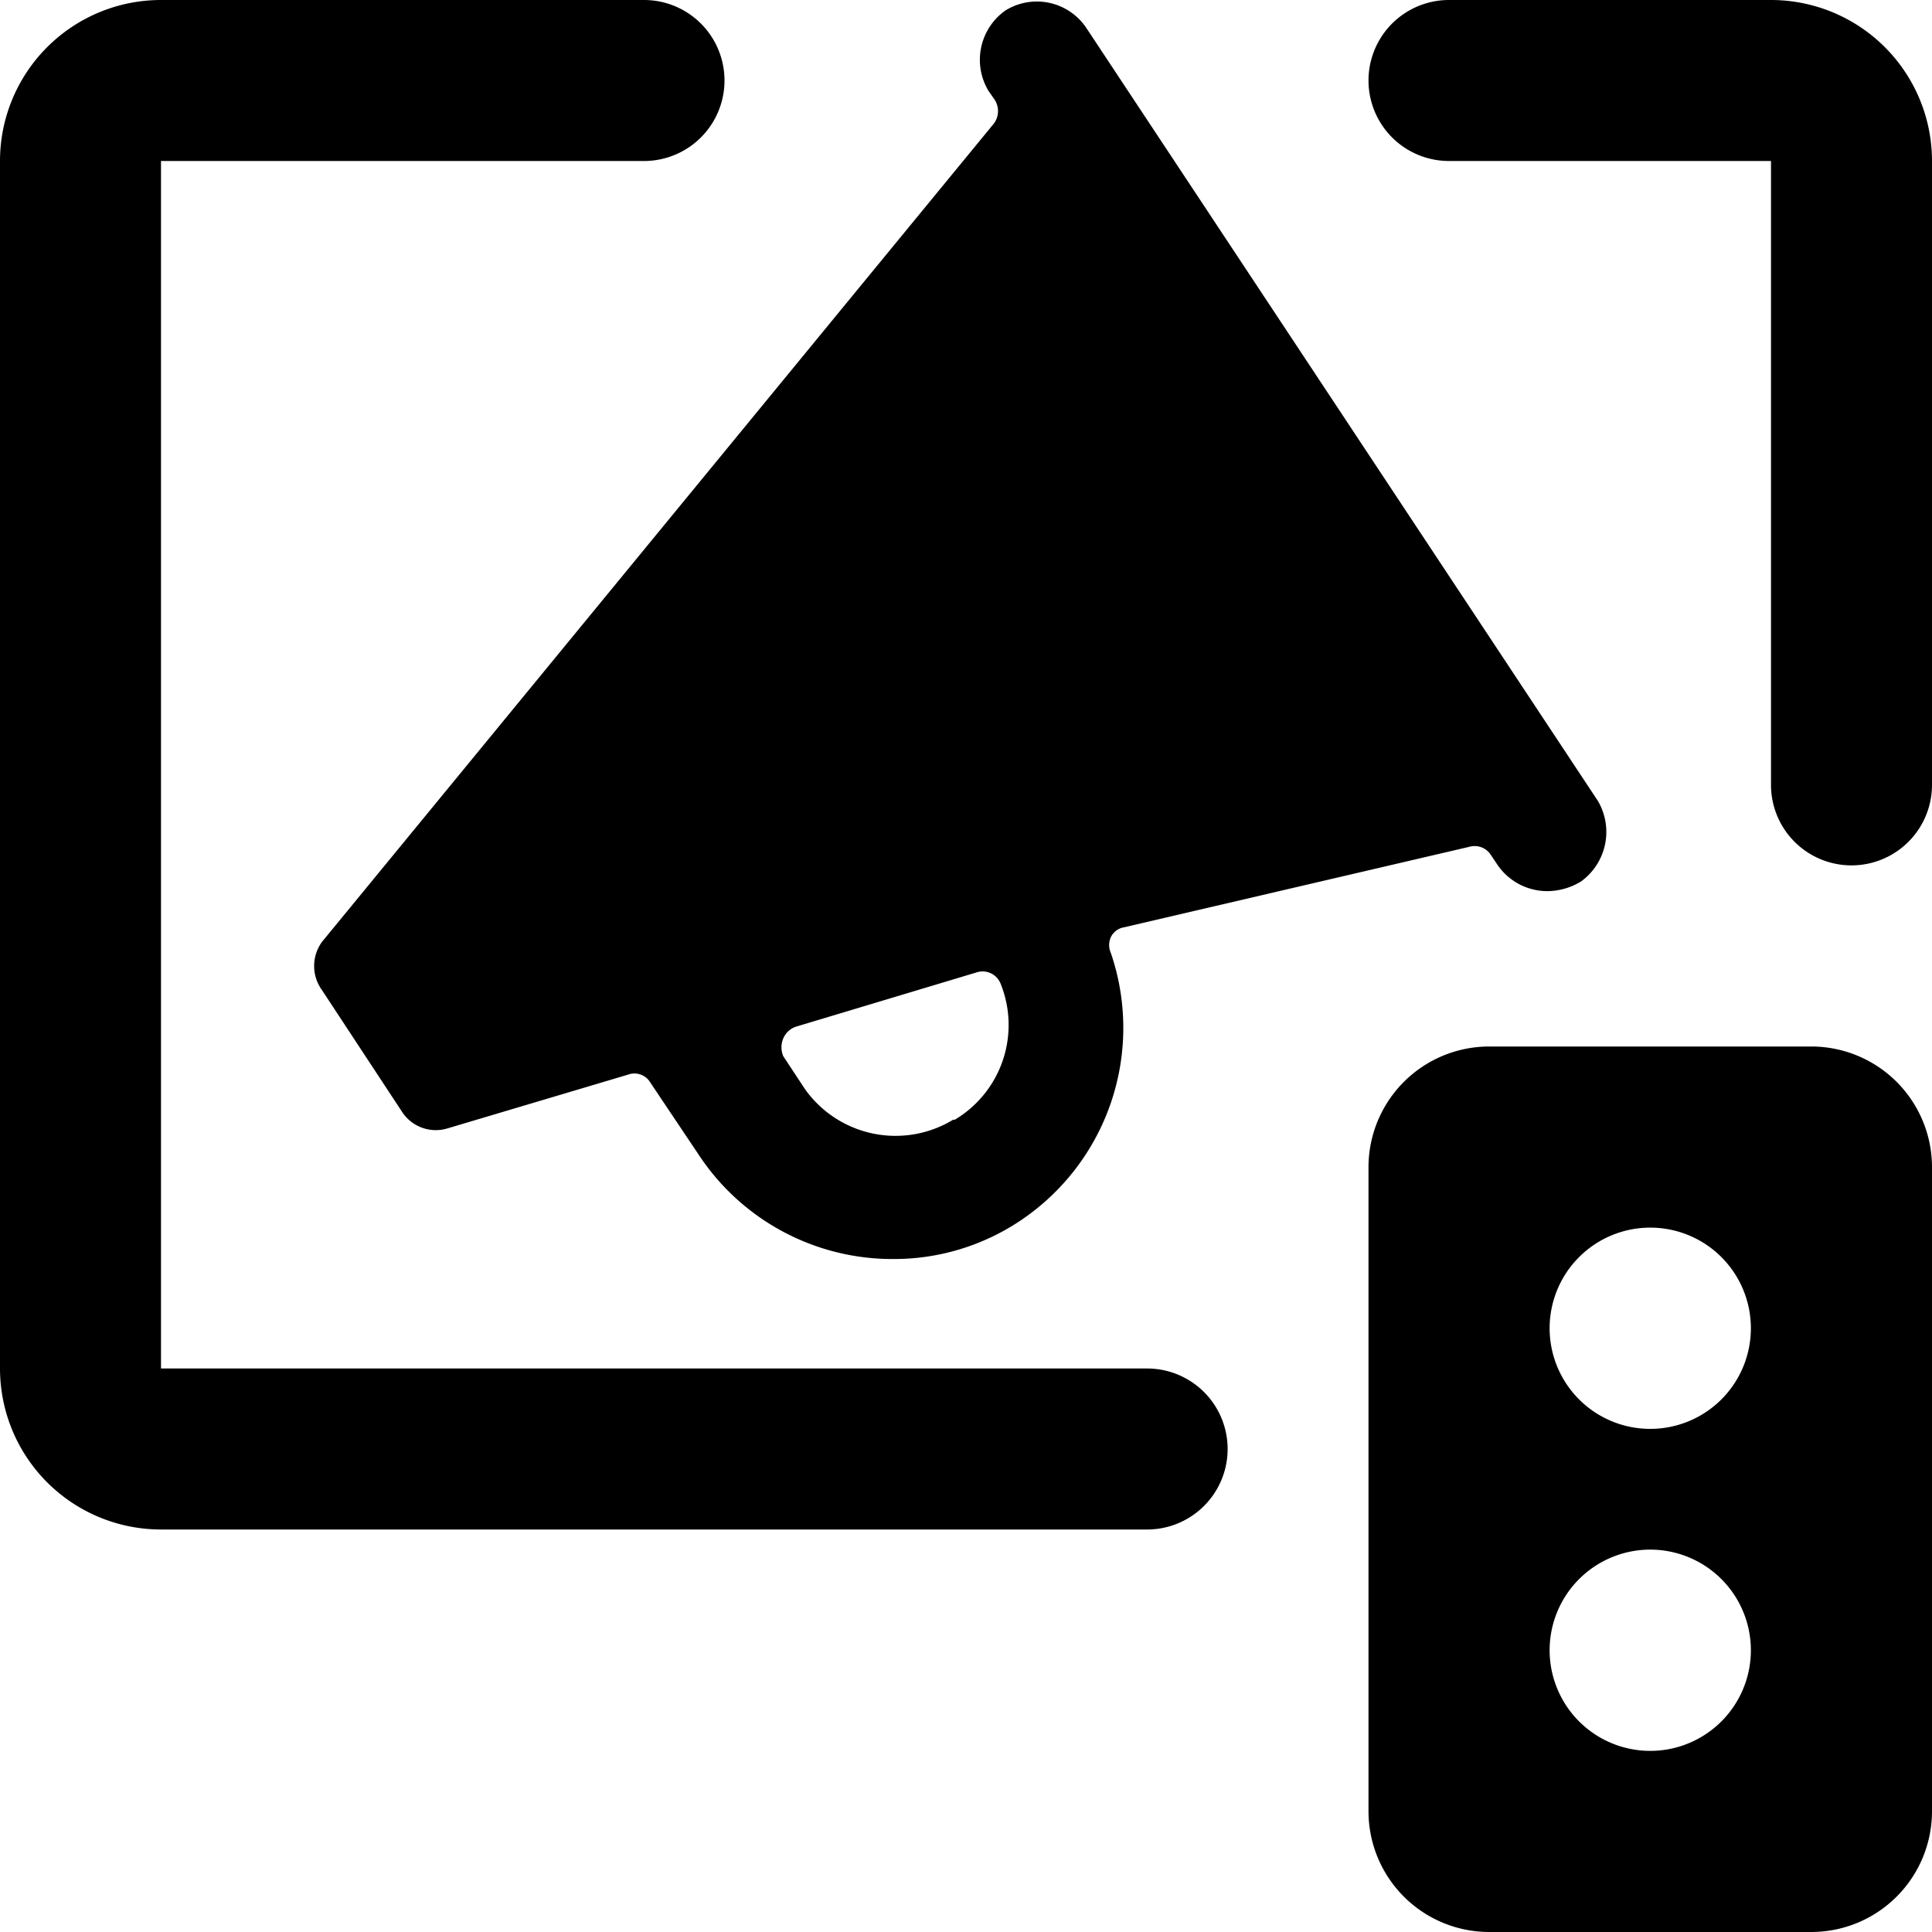
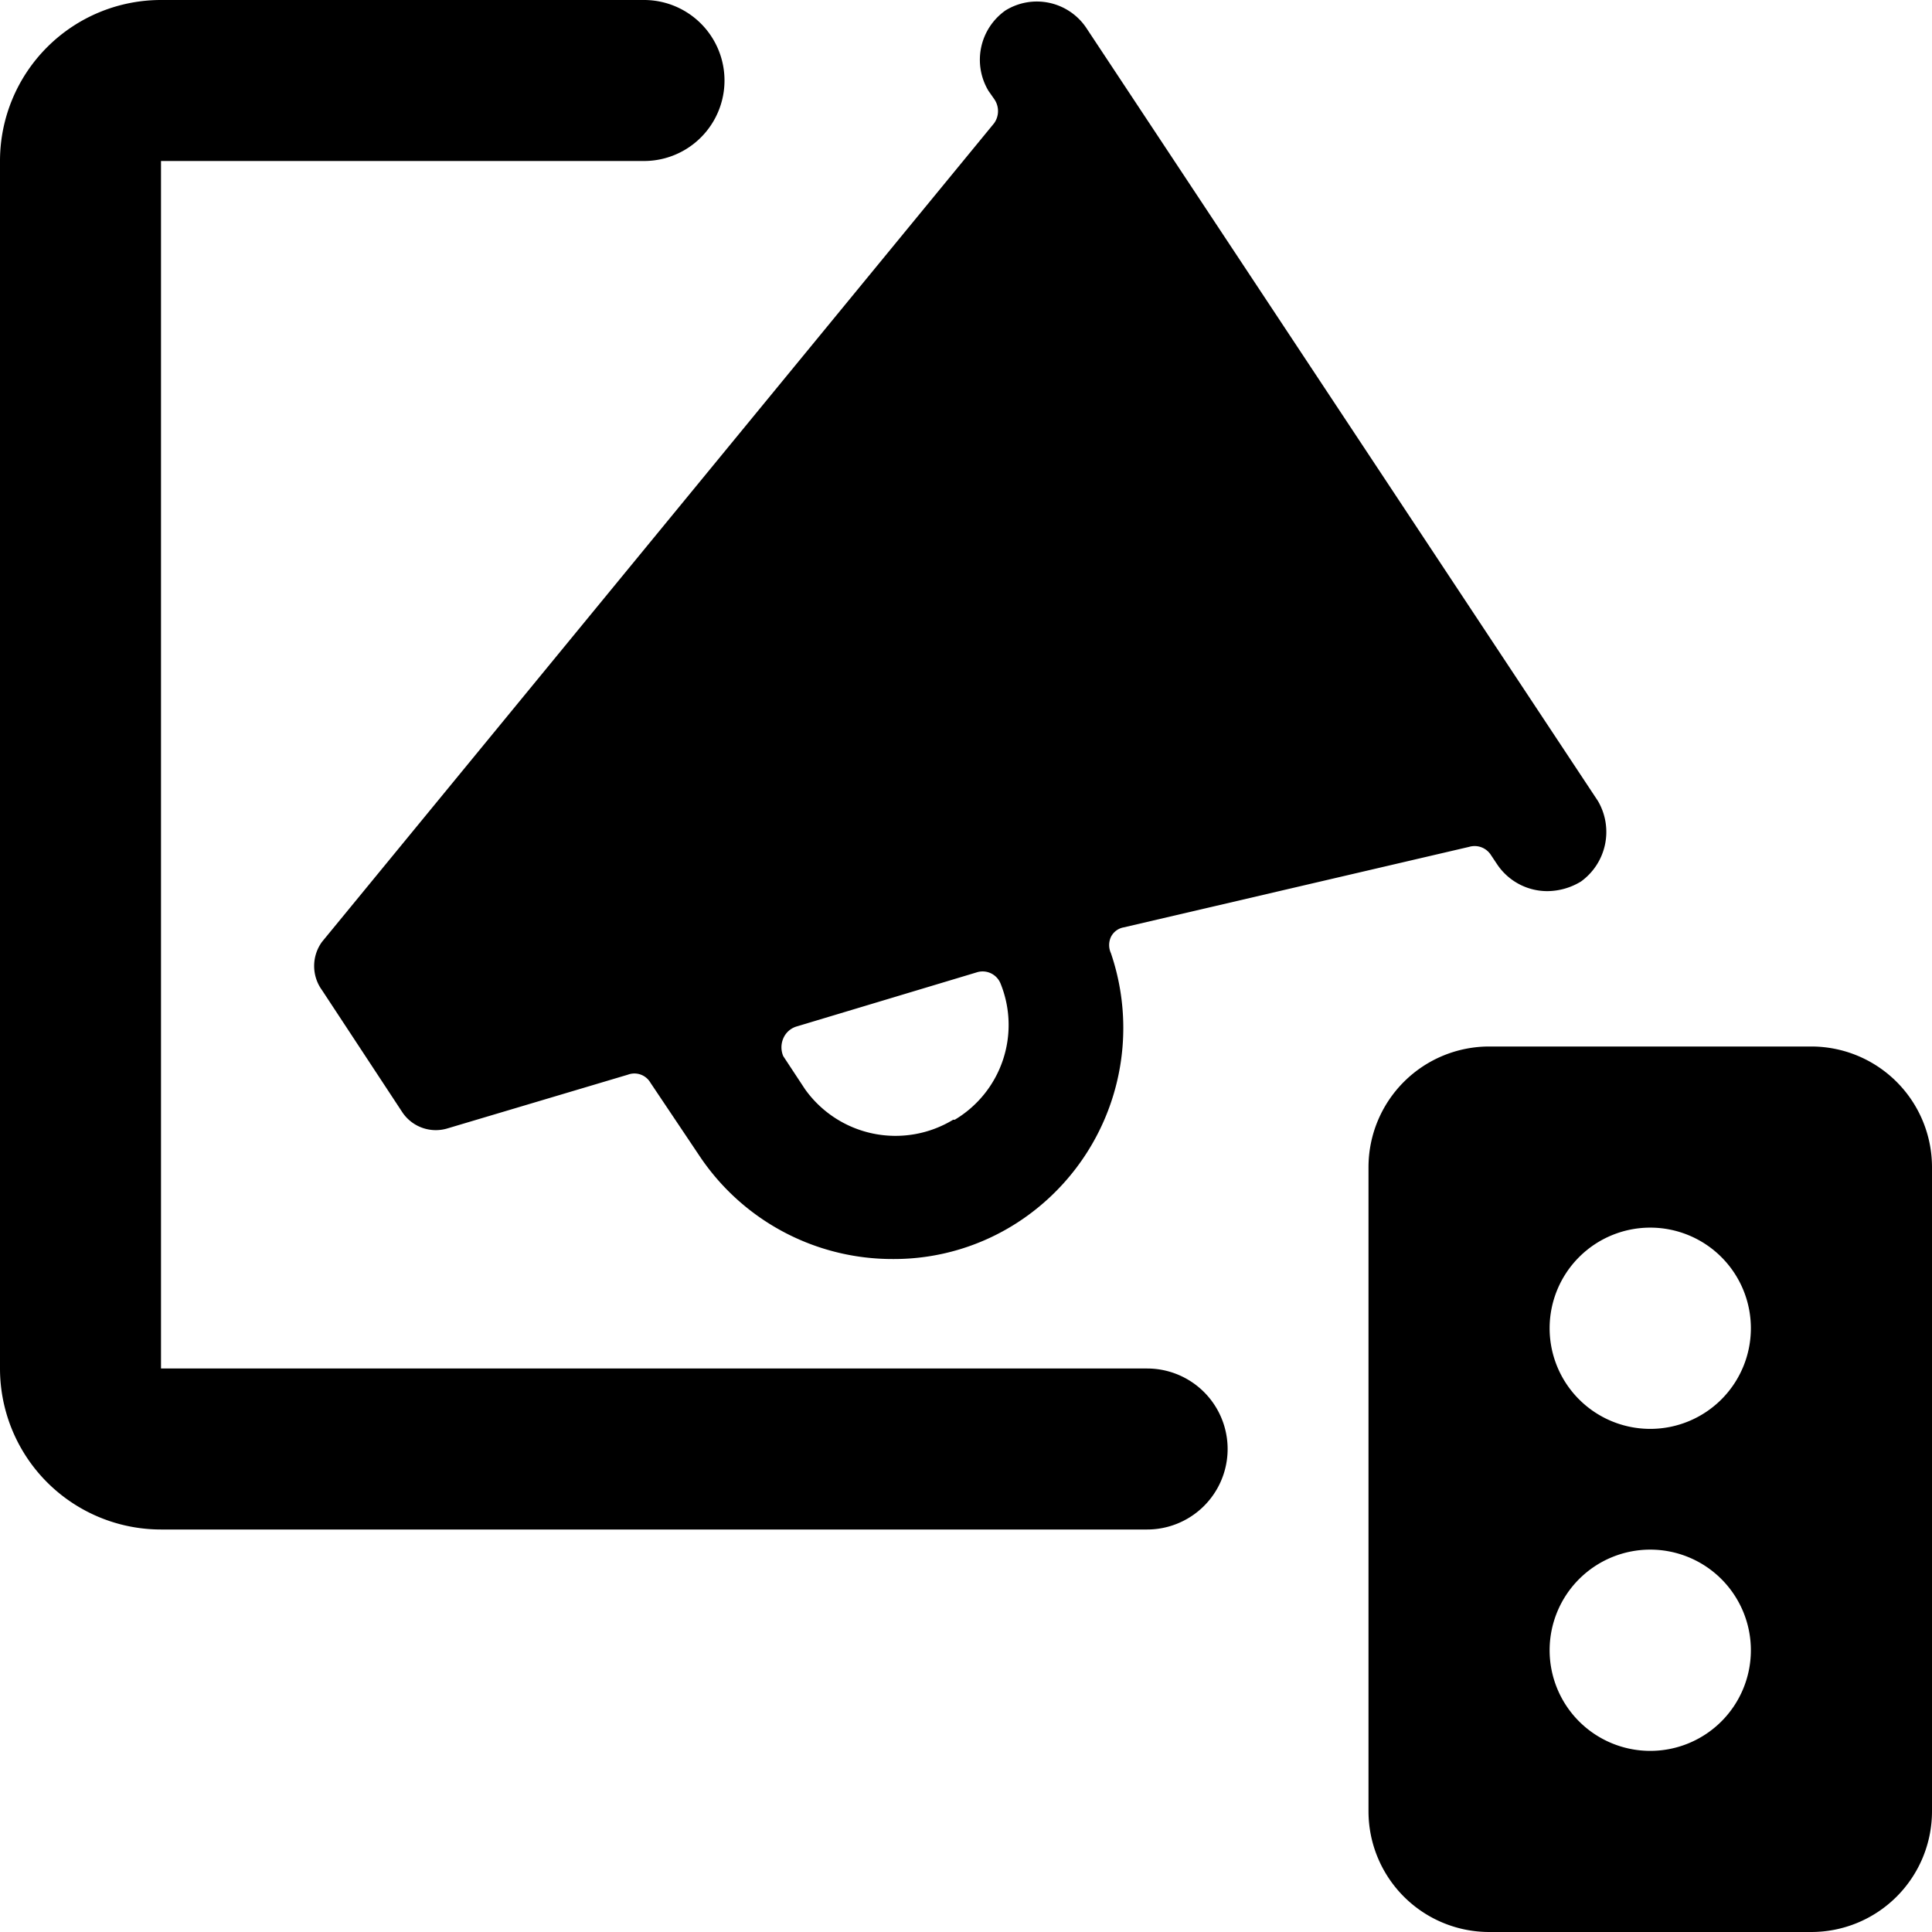
<svg xmlns="http://www.w3.org/2000/svg" viewBox="0 0 24 24">
  <g>
    <g>
-       <path d="M22 0h-4a1 1 0 0 0 0 2h4v7.75a1 1 0 0 0 2 0V2a2 2 0 0 0 -2 -2Z" fill="#000000" stroke-width="1" />
      <path d="M14.25 17H2V2h6a1 1 0 0 0 0 -2H2a2 2 0 0 0 -2 2v15a2 2 0 0 0 2 2h12.25a1 1 0 0 0 0 -2Z" fill="#000000" stroke-width="1" />
    </g>
    <path d="M4 11.7a0.51 0.51 0 0 0 0 0.6l1 1.52a0.5 0.5 0 0 0 0.55 0.2l2.25 -0.67a0.23 0.23 0 0 1 0.28 0.1l0.61 0.91a2.88 2.88 0 0 0 2.4 1.28 2.82 2.82 0 0 0 1.59 -0.48 2.88 2.88 0 0 0 1.12 -3.32 0.24 0.24 0 0 1 0 -0.2 0.22 0.22 0 0 1 0.16 -0.12l4.29 -1a0.24 0.24 0 0 1 0.27 0.1l0.08 0.12a0.75 0.75 0 0 0 0.62 0.33 0.81 0.81 0 0 0 0.42 -0.12 0.76 0.76 0 0 0 0.21 -1L13.49 0.34a0.74 0.74 0 0 0 -1 -0.21 0.75 0.75 0 0 0 -0.21 1l0.07 0.1a0.26 0.26 0 0 1 0 0.3Zm7.84 2.21a1.38 1.38 0 0 1 -1.84 -0.38l-0.27 -0.41a0.28 0.28 0 0 1 0 -0.22 0.26 0.26 0 0 1 0.17 -0.15l2.23 -0.67a0.24 0.24 0 0 1 0.3 0.14 1.37 1.37 0 0 1 -0.57 1.69Z" fill="#000000" stroke-width="1" />
    <path d="M22.5 13h-4a1.5 1.5 0 0 0 -1.5 1.5v8a1.5 1.5 0 0 0 1.5 1.5h4a1.5 1.5 0 0 0 1.5 -1.5v-8a1.5 1.5 0 0 0 -1.5 -1.5Zm-2 8.75a1.25 1.25 0 1 1 1.25 -1.25 1.25 1.25 0 0 1 -1.25 1.25Zm0 -4a1.25 1.25 0 1 1 1.25 -1.25 1.25 1.25 0 0 1 -1.25 1.25Z" fill="#000000" stroke-width="1" />
  </g>
</svg>